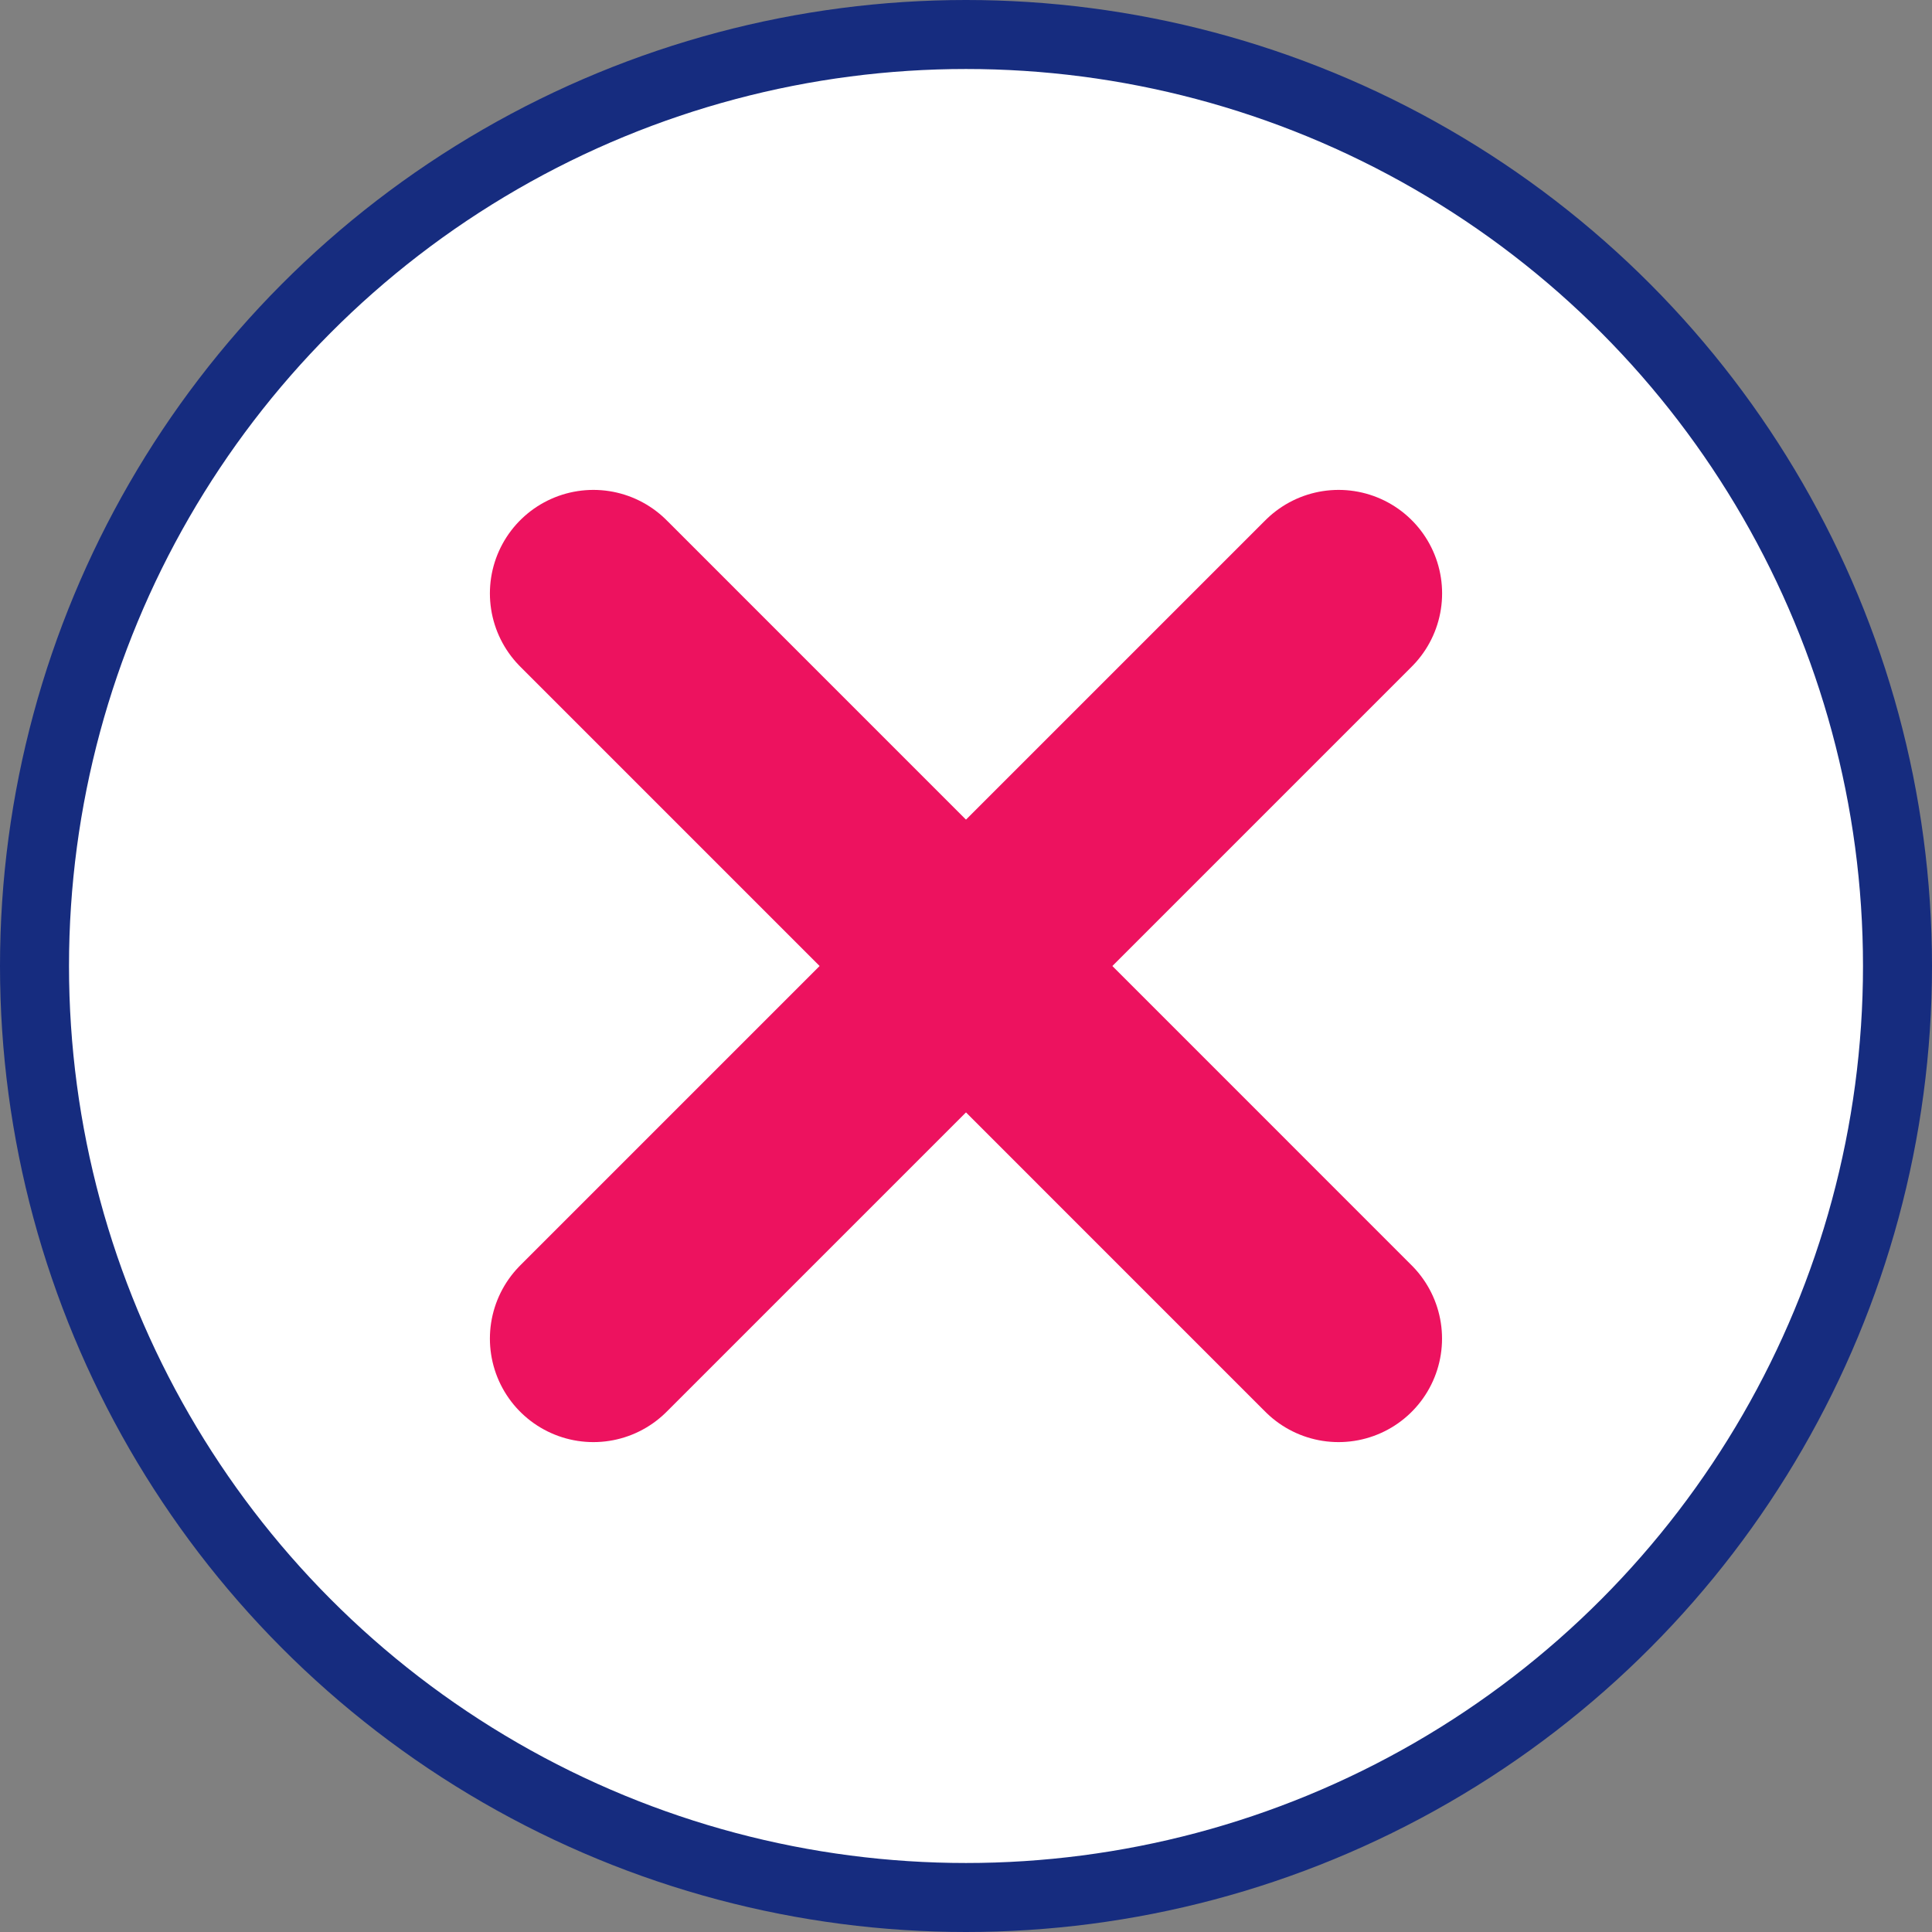
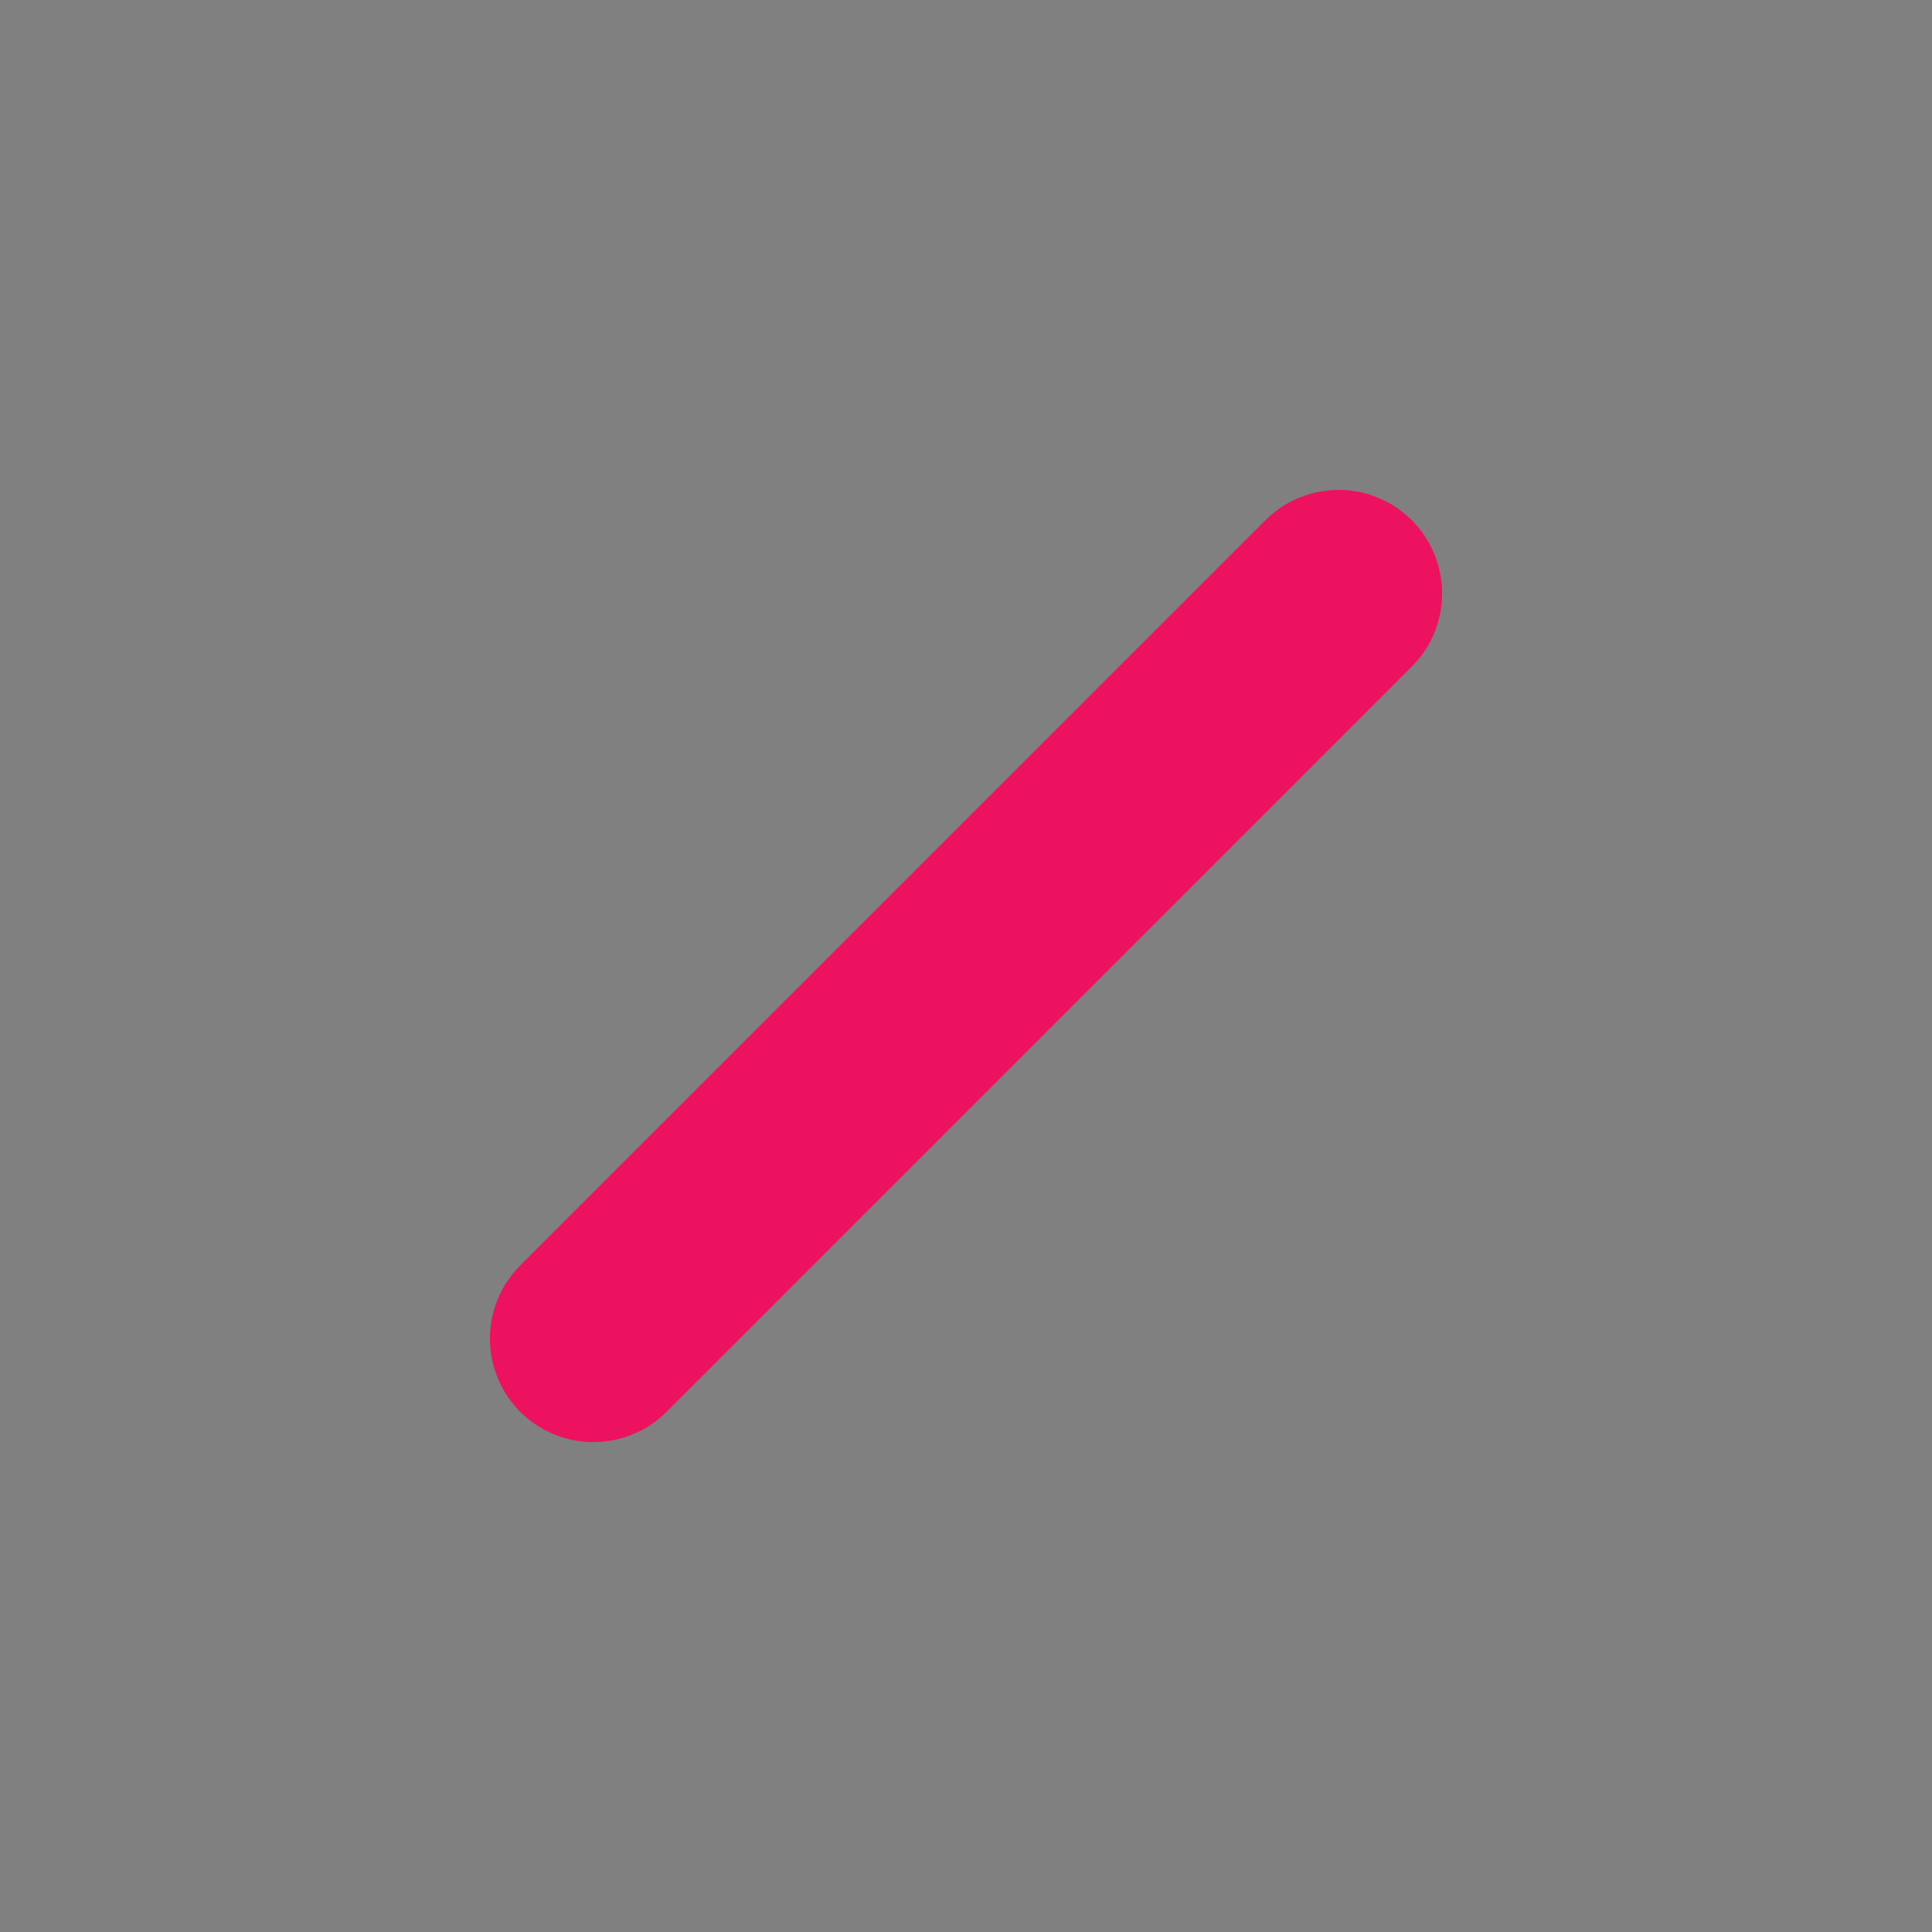
<svg xmlns="http://www.w3.org/2000/svg" width="28" height="28" viewBox="0 0 28 28" fill="none">
  <rect x="0" y="0" width="28" height="28" fill="#808080" stroke="none" />
-   <circle cx="14" cy="14" r="13.5" fill="white" stroke="#162C7F" />
  <path d="M8.6 19.4L19.4 8.6" stroke="#ED125F" stroke-width="3" stroke-linecap="round" stroke-linejoin="bevel" />
-   <path d="M19.399 19.4L8.6 8.6" stroke="#ED125F" stroke-width="3" stroke-linecap="round" stroke-linejoin="bevel" />
</svg>